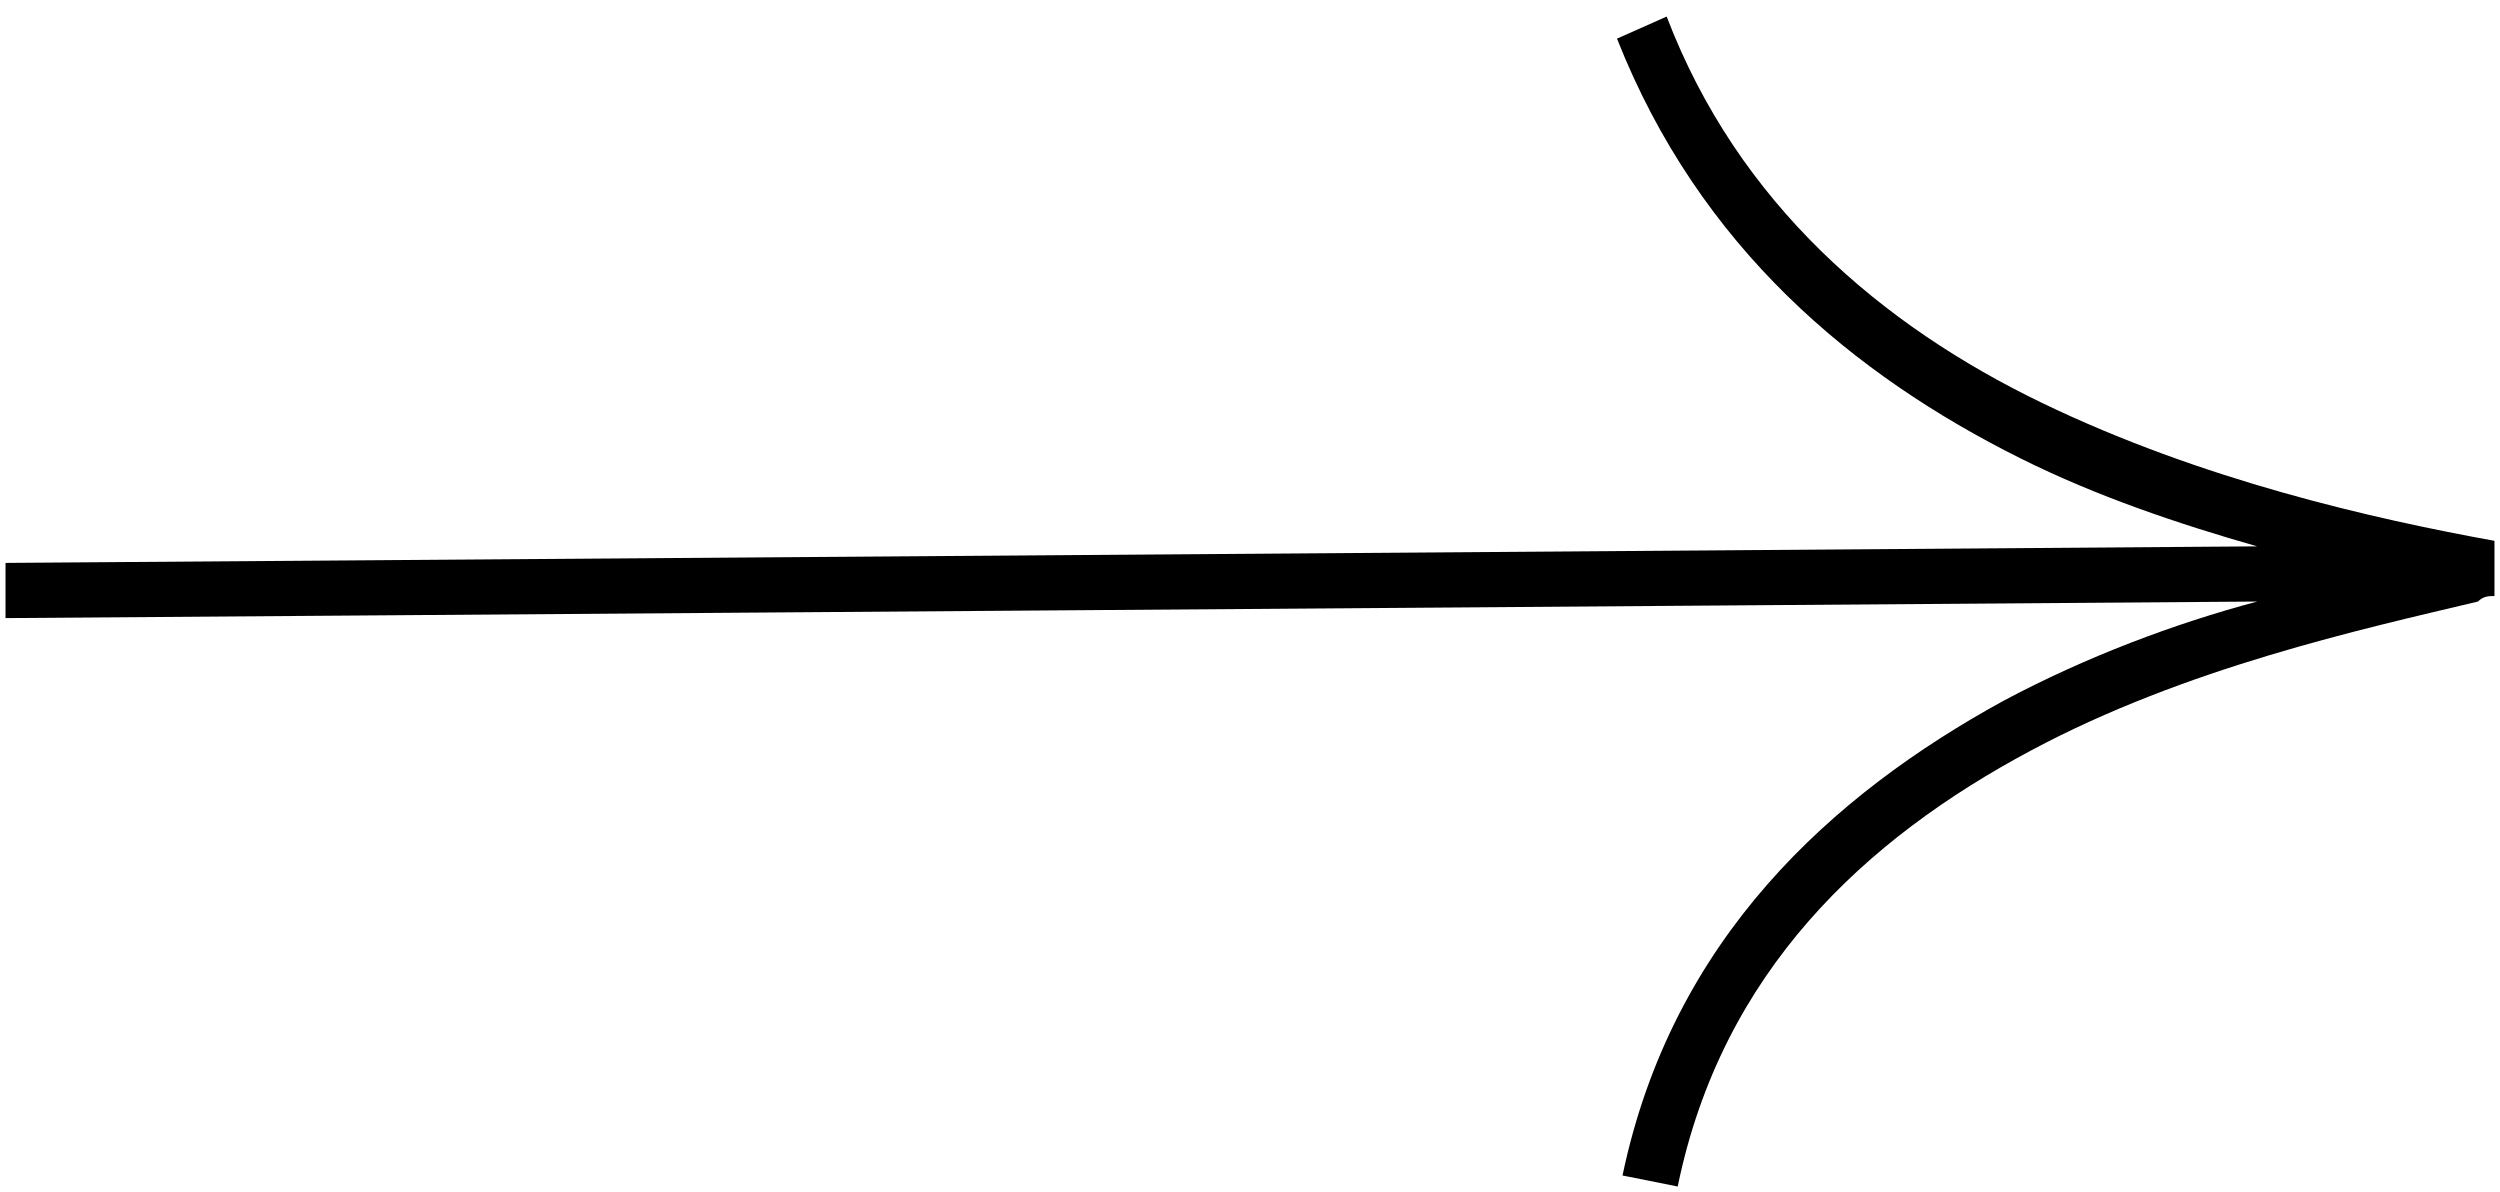
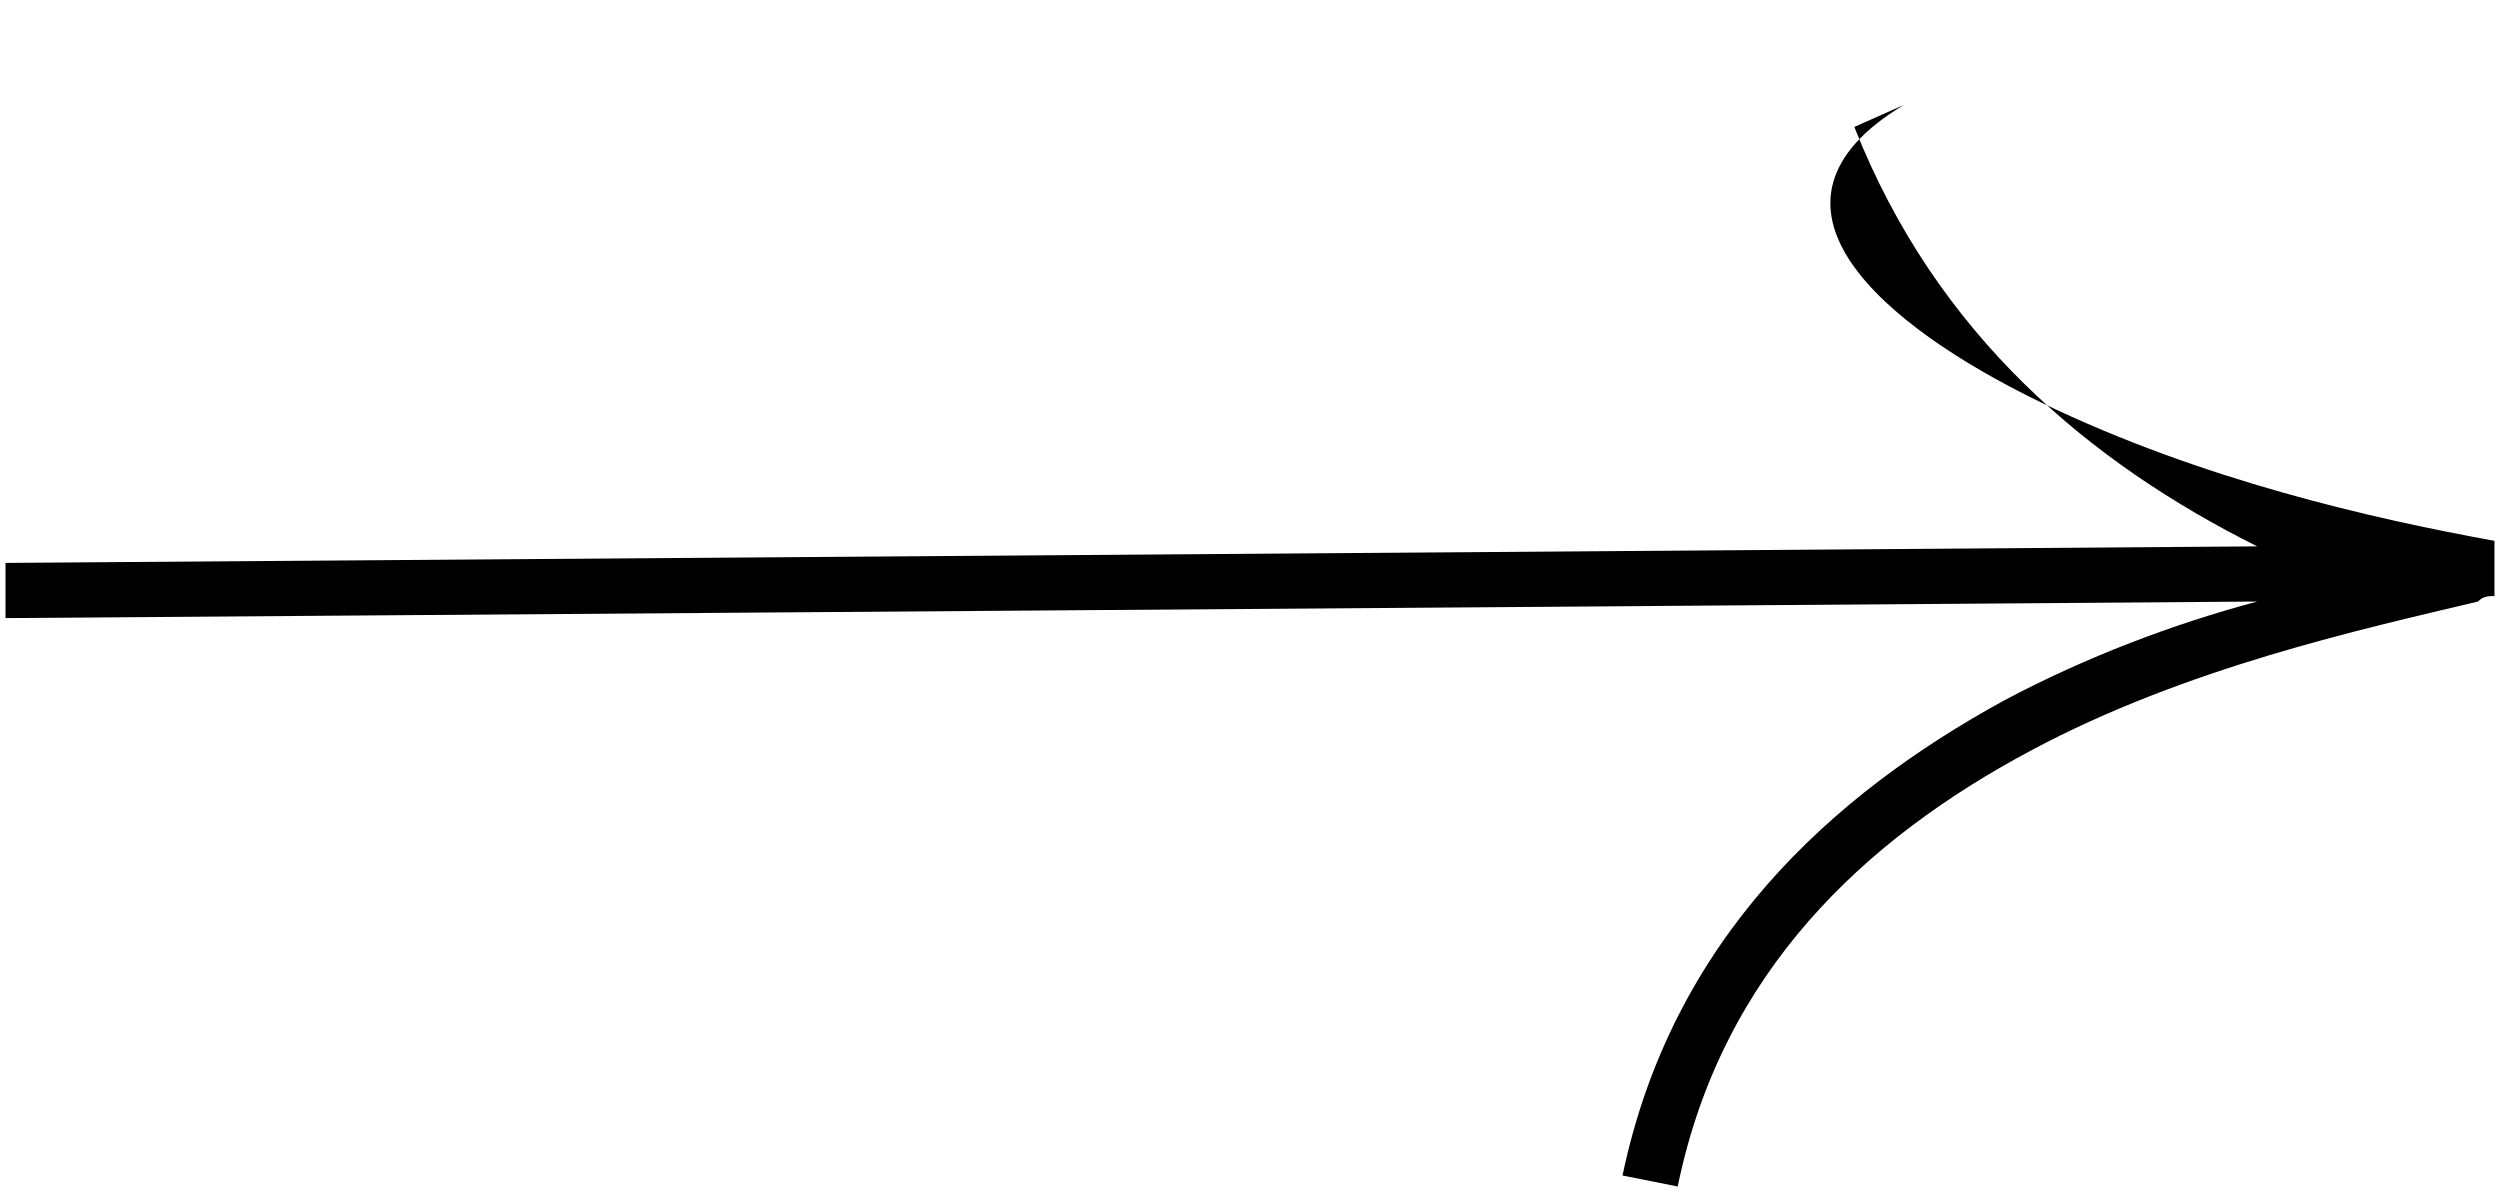
<svg xmlns="http://www.w3.org/2000/svg" version="1.1" id="Layer_1" x="0px" y="0px" viewBox="0 0 45.3 21.6" style="enable-background:new 0 0 45.3 21.6;" xml:space="preserve">
  <style type="text/css">
	.st0{fill-rule:evenodd;clip-rule:evenodd;}
</style>
-   <path class="st0" d="M37,7.3c2.9,1.4,6,2.1,8.2,2.5l0,1c-0.1,0-0.2,0-0.3,0.1c-2.1,0.5-5.3,1.2-8.1,2.7c-3,1.6-5.6,4-6.4,7.9l-1-0.2  c0.9-4.3,3.8-6.9,6.9-8.6c1.5-0.8,3.1-1.4,4.6-1.8L0.1,11.2l0-1l40.8-0.3c-1.4-0.4-2.9-0.9-4.3-1.6c-3-1.5-5.8-3.8-7.3-7.6l0.9-0.4  C31.5,3.7,34.1,5.9,37,7.3z" />
+   <path class="st0" d="M37,7.3c2.9,1.4,6,2.1,8.2,2.5l0,1c-0.1,0-0.2,0-0.3,0.1c-2.1,0.5-5.3,1.2-8.1,2.7c-3,1.6-5.6,4-6.4,7.9l-1-0.2  c0.9-4.3,3.8-6.9,6.9-8.6c1.5-0.8,3.1-1.4,4.6-1.8L0.1,11.2l0-1l40.8-0.3c-3-1.5-5.8-3.8-7.3-7.6l0.9-0.4  C31.5,3.7,34.1,5.9,37,7.3z" />
</svg>